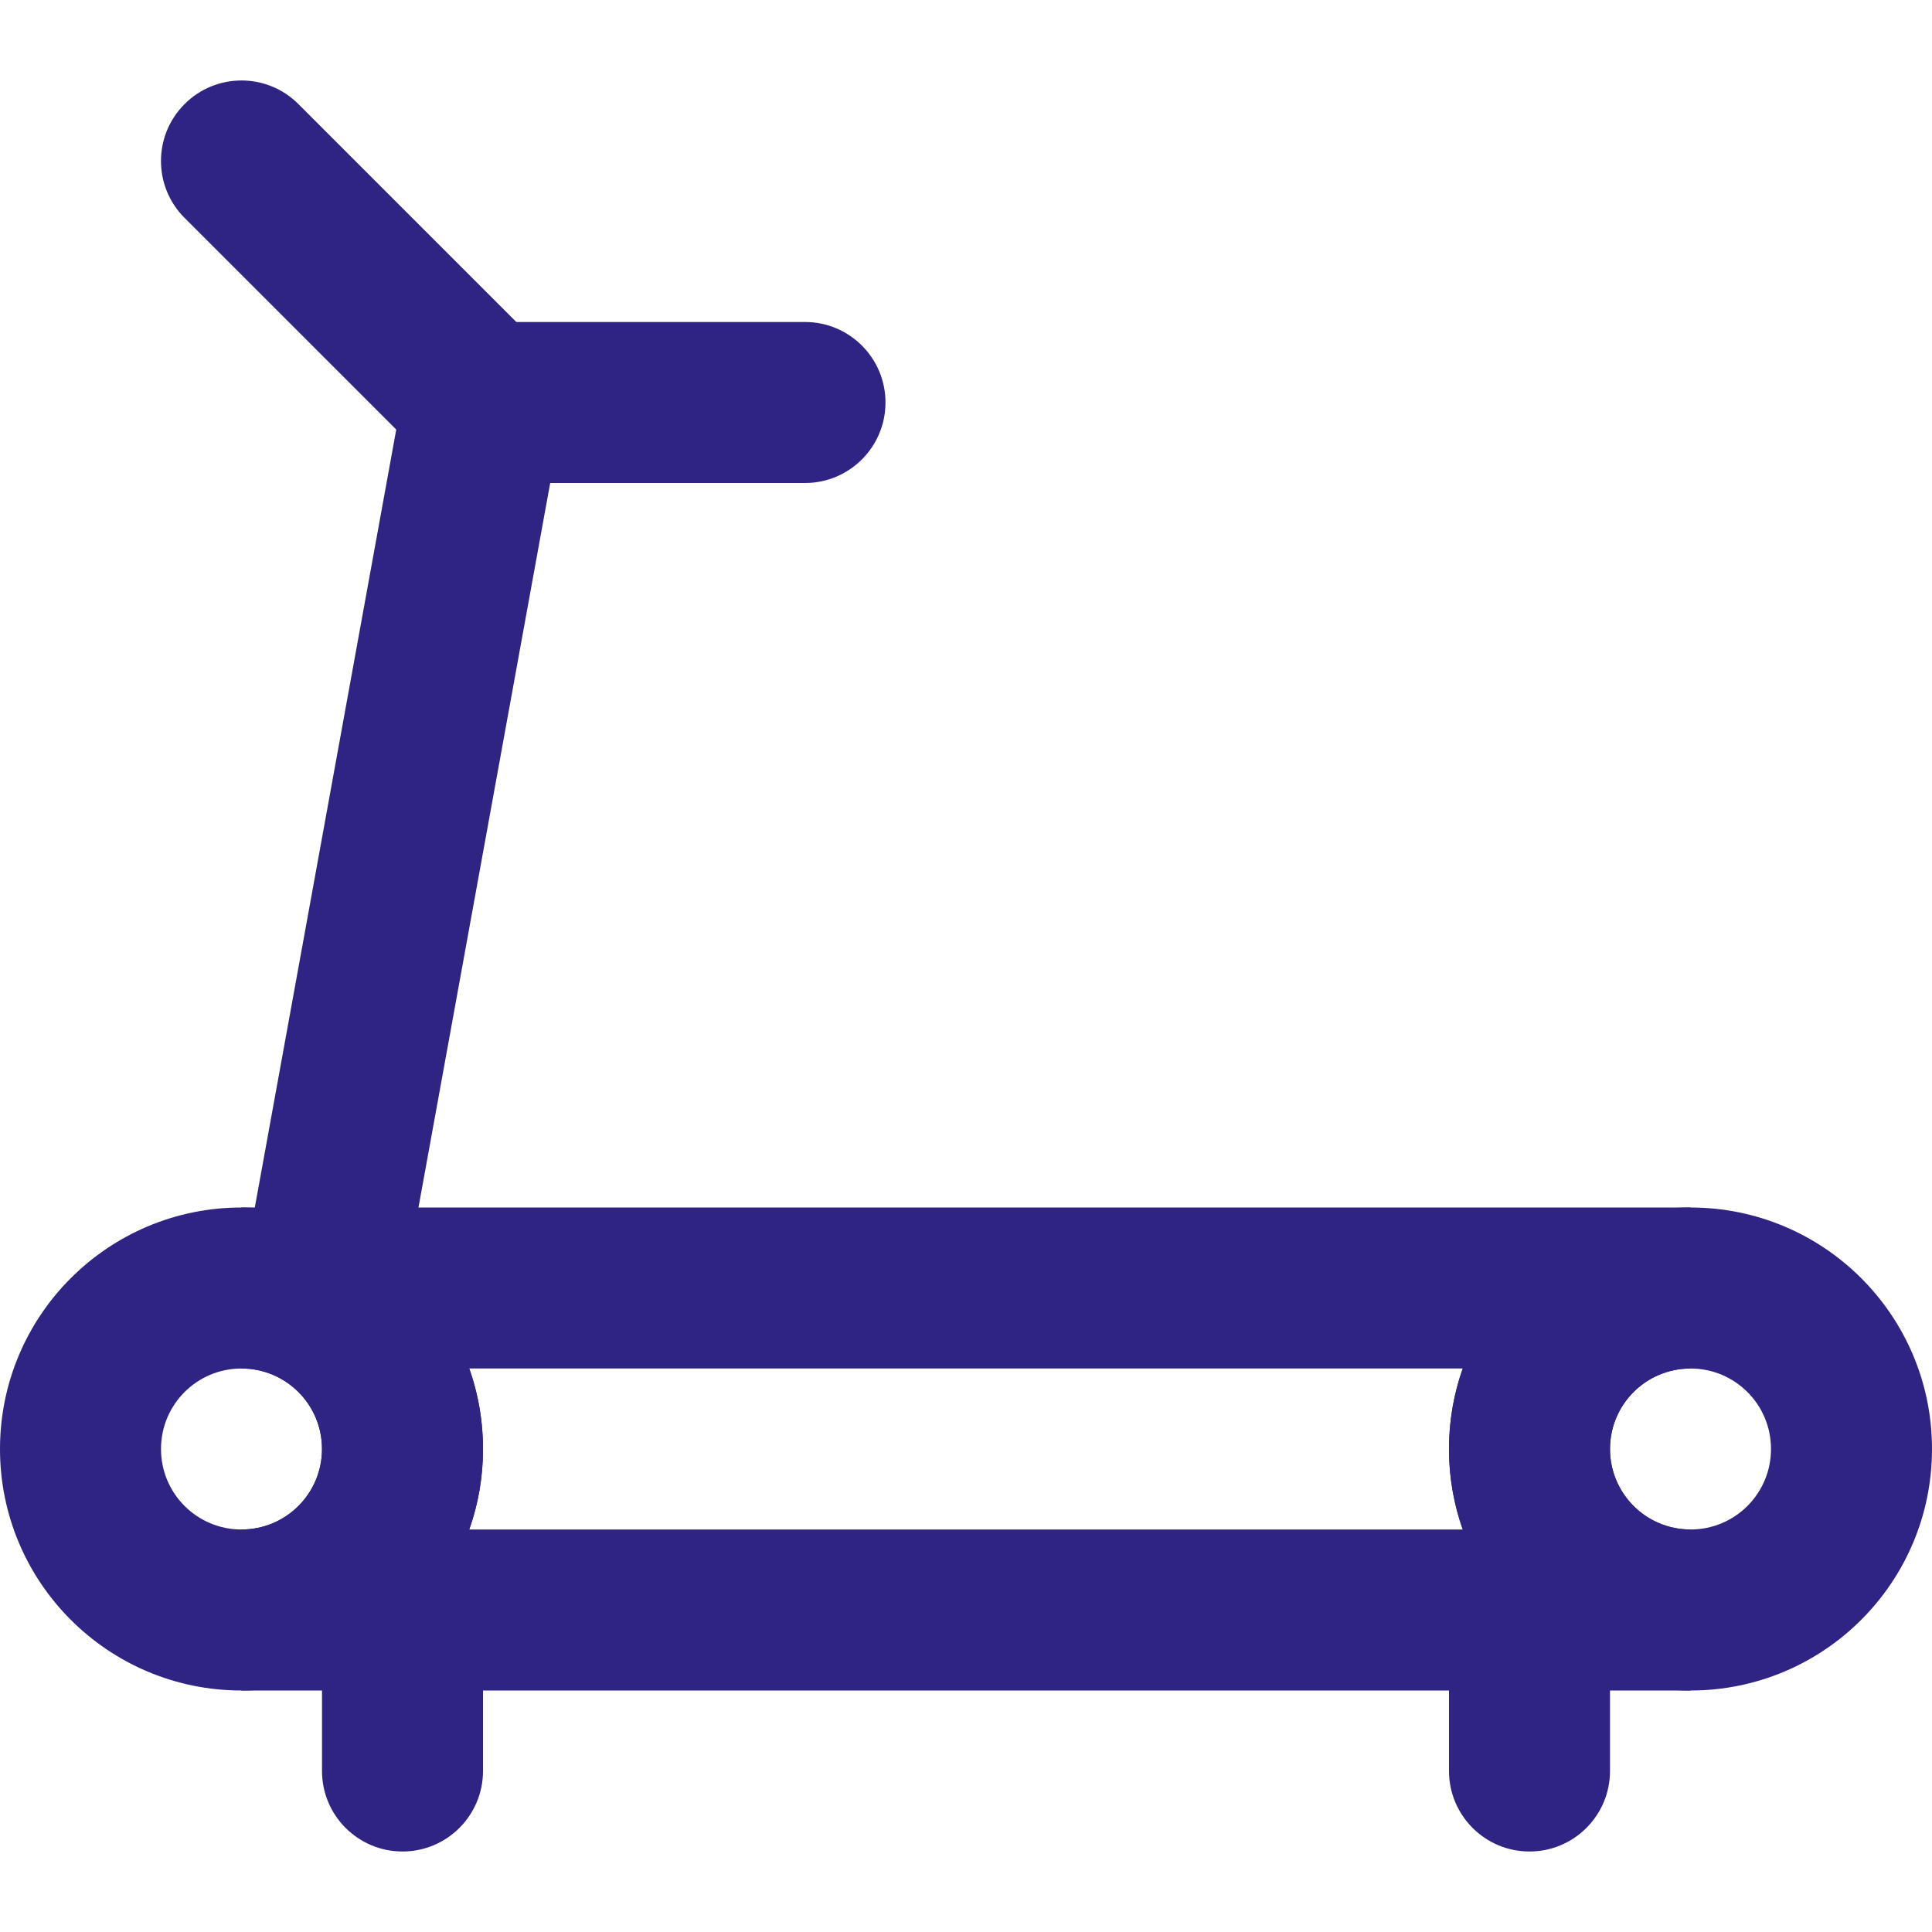
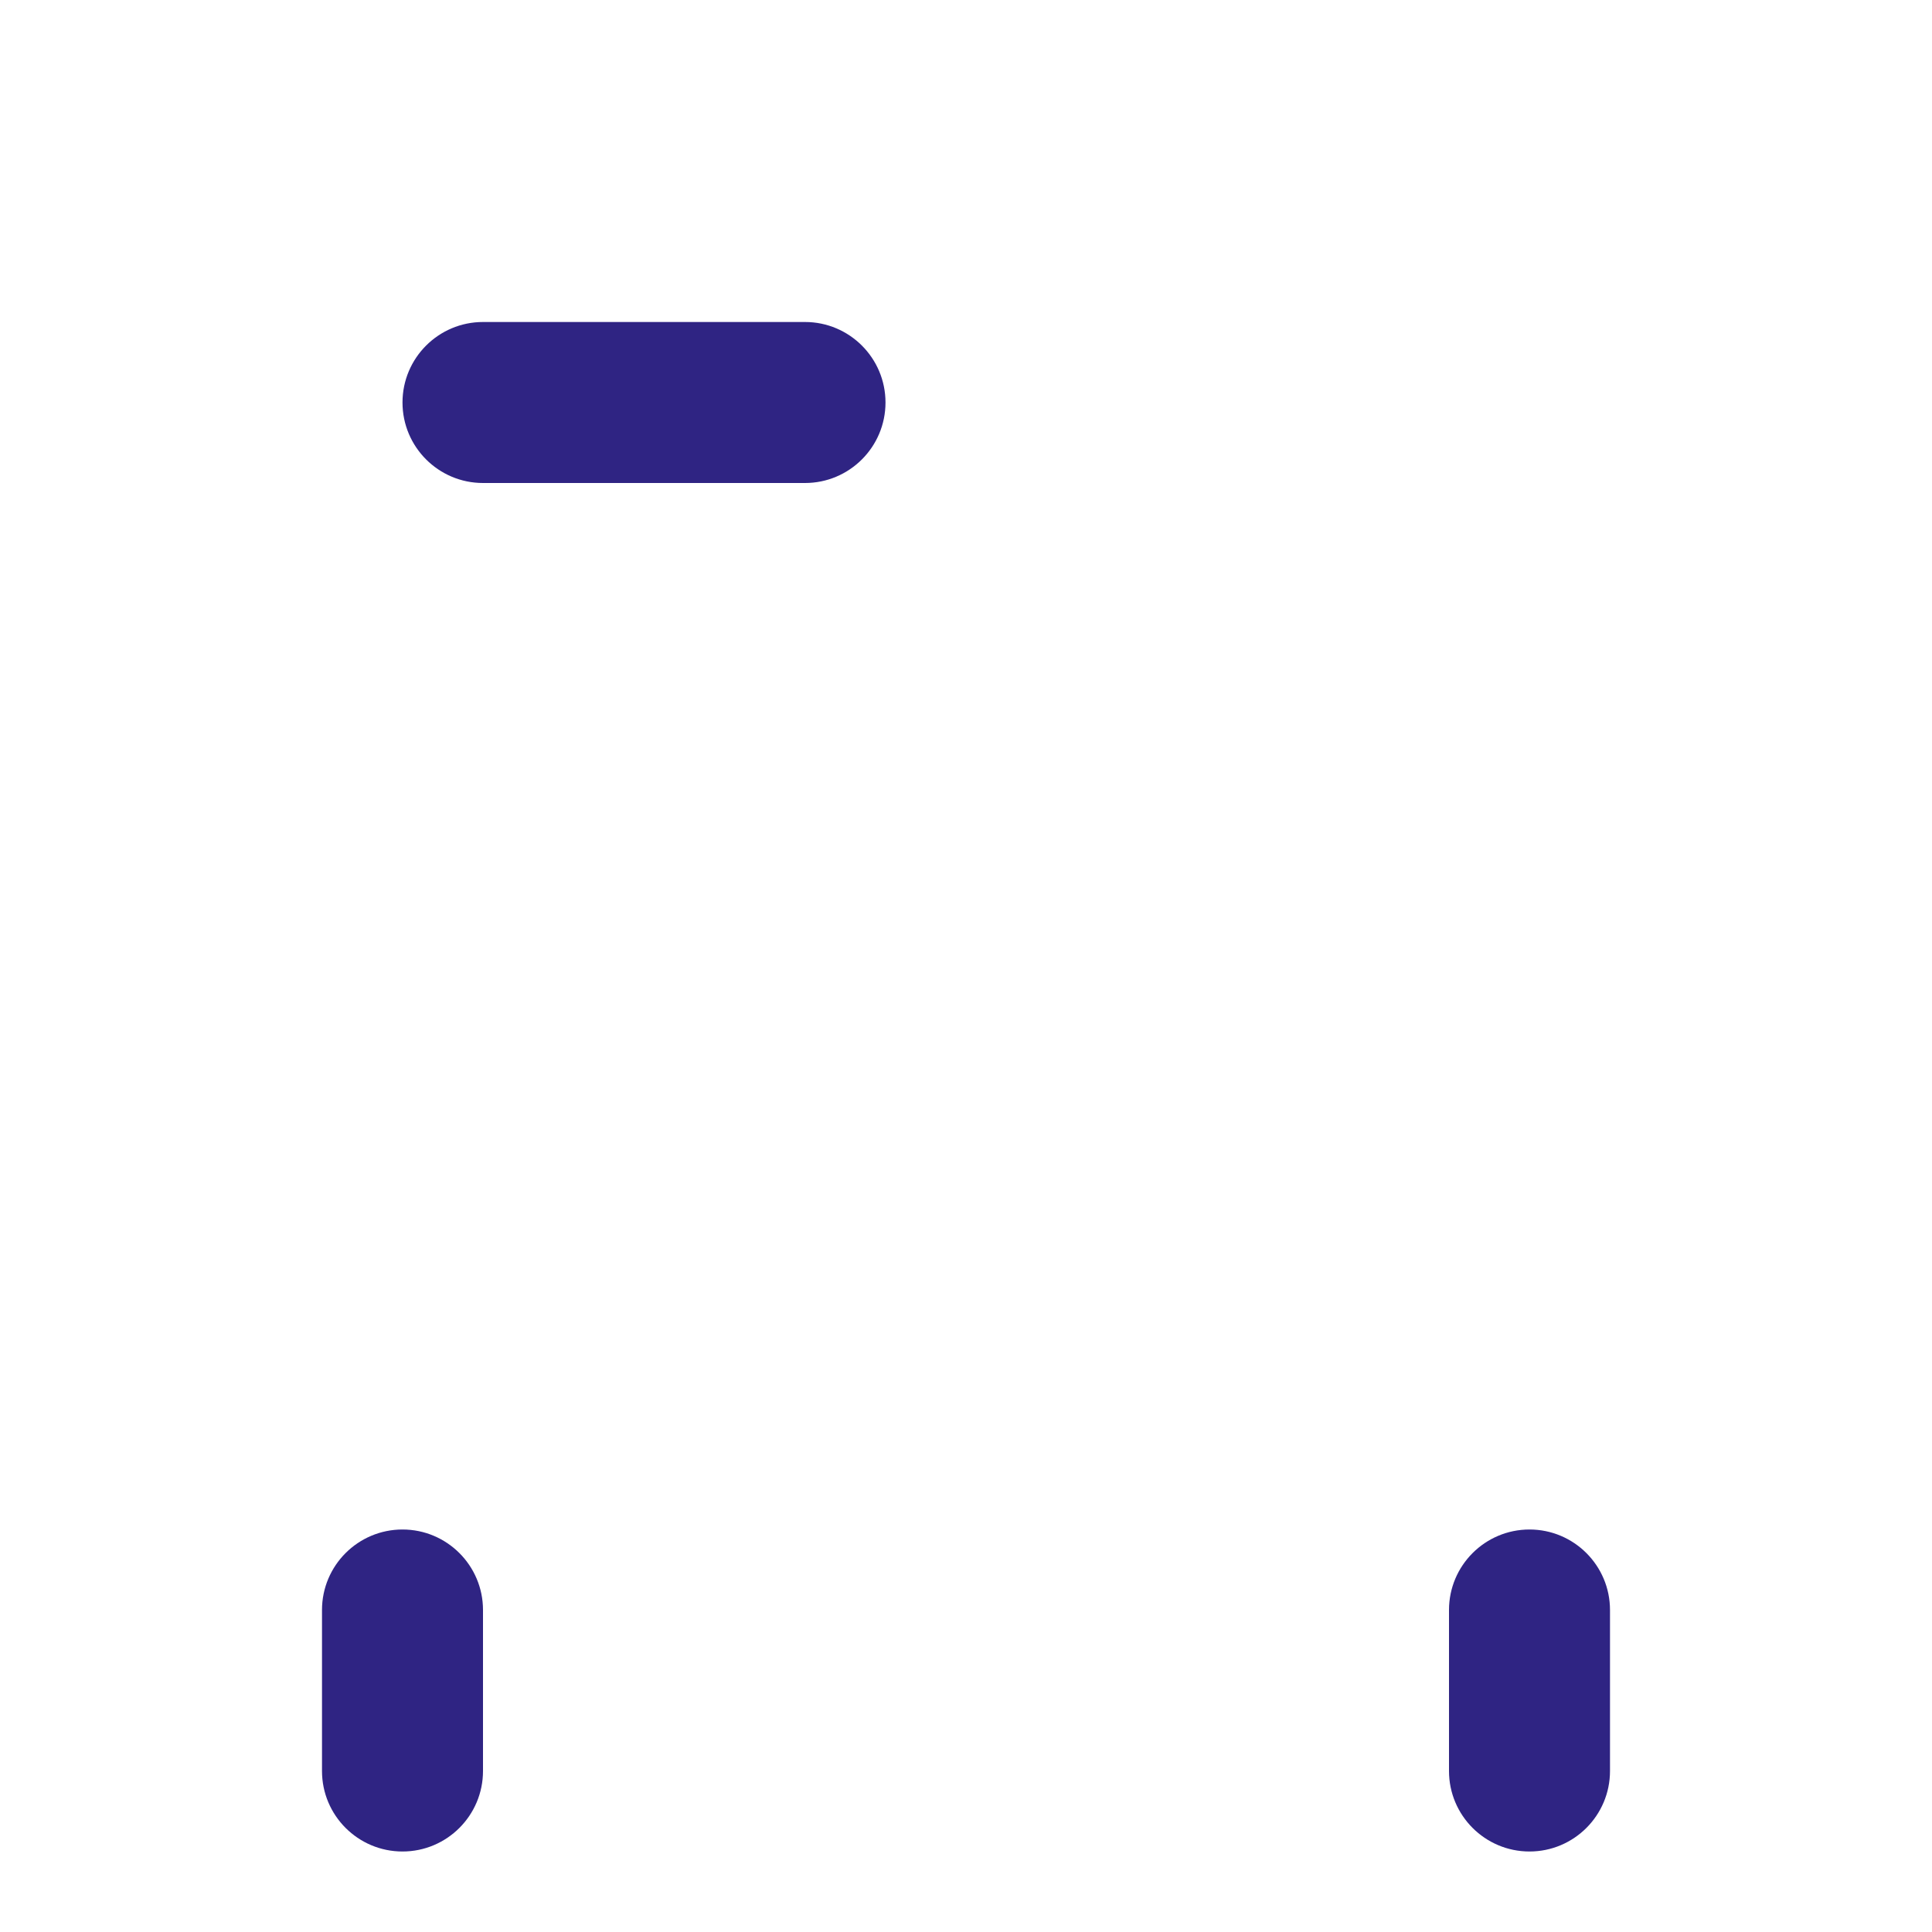
<svg xmlns="http://www.w3.org/2000/svg" width="24" height="24" viewBox="0 0 24 24" fill="none">
-   <path fill-rule="evenodd" clip-rule="evenodd" d="M4 18C4 18.553 3.553 19 3 19C2.447 19 2 18.553 2 18C2 17.447 2.447 17 3 17C3.553 17 4 17.447 4 18ZM6 18C6 16.343 4.657 15 3 15C1.343 15 0 16.343 0 18C0 19.657 1.343 21 3 21C4.657 21 6 19.657 6 18Z" fill="#2F2483" />
-   <path fill-rule="evenodd" clip-rule="evenodd" d="M22 18C22 18.553 21.553 19 21 19C20.447 19 20 18.553 20 18C20 17.447 20.447 17 21 17C21.553 17 22 17.447 22 18ZM24 18C24 16.343 22.657 15 21 15C19.343 15 18 16.343 18 18C18 19.657 19.343 21 21 21C22.657 21 24 19.657 24 18Z" fill="#2F2483" />
-   <path fill-rule="evenodd" clip-rule="evenodd" d="M20 18C20 17.447 20.447 17 21 17V15H3V17C3.553 17 4 17.447 4 18C4 18.553 3.553 19 3 19V21H21V19C20.447 19 20 18.553 20 18ZM5.829 19C5.94 18.687 6 18.351 6 18C6 17.649 5.94 17.313 5.829 17H18.171C18.06 17.313 18 17.649 18 18C18 18.351 18.06 18.687 18.171 19H5.829Z" fill="#2F2483" />
  <path fill-rule="evenodd" clip-rule="evenodd" d="M6 22V20C6 19.448 5.552 19 5 19C4.448 19 4 19.448 4 20V22C4 22.552 4.448 23 5 23C5.552 23 6 22.552 6 22Z" fill="#2F2483" />
  <path fill-rule="evenodd" clip-rule="evenodd" d="M20 22V20C20 19.448 19.552 19 19 19C18.448 19 18 19.448 18 20V22C18 22.552 18.448 23 19 23C19.552 23 20 22.552 20 22Z" fill="#2F2483" />
-   <path fill-rule="evenodd" clip-rule="evenodd" d="M4.984 16.179L6.984 5.179C7.083 4.636 6.722 4.115 6.179 4.016C5.636 3.917 5.115 4.278 5.016 4.821L3.016 15.821C2.917 16.364 3.278 16.885 3.821 16.984C4.364 17.083 4.885 16.722 4.984 16.179Z" fill="#2F2483" />
-   <path fill-rule="evenodd" clip-rule="evenodd" d="M2.293 2.707L5.293 5.707C5.683 6.098 6.317 6.098 6.707 5.707C7.098 5.317 7.098 4.683 6.707 4.293L3.707 1.293C3.317 0.902 2.683 0.902 2.293 1.293C1.902 1.683 1.902 2.317 2.293 2.707Z" fill="#2F2483" />
  <path fill-rule="evenodd" clip-rule="evenodd" d="M10 4H6C5.448 4 5 4.448 5 5C5 5.552 5.448 6 6 6H10C10.552 6 11 5.552 11 5C11 4.448 10.552 4 10 4Z" fill="#2F2483" />
</svg>